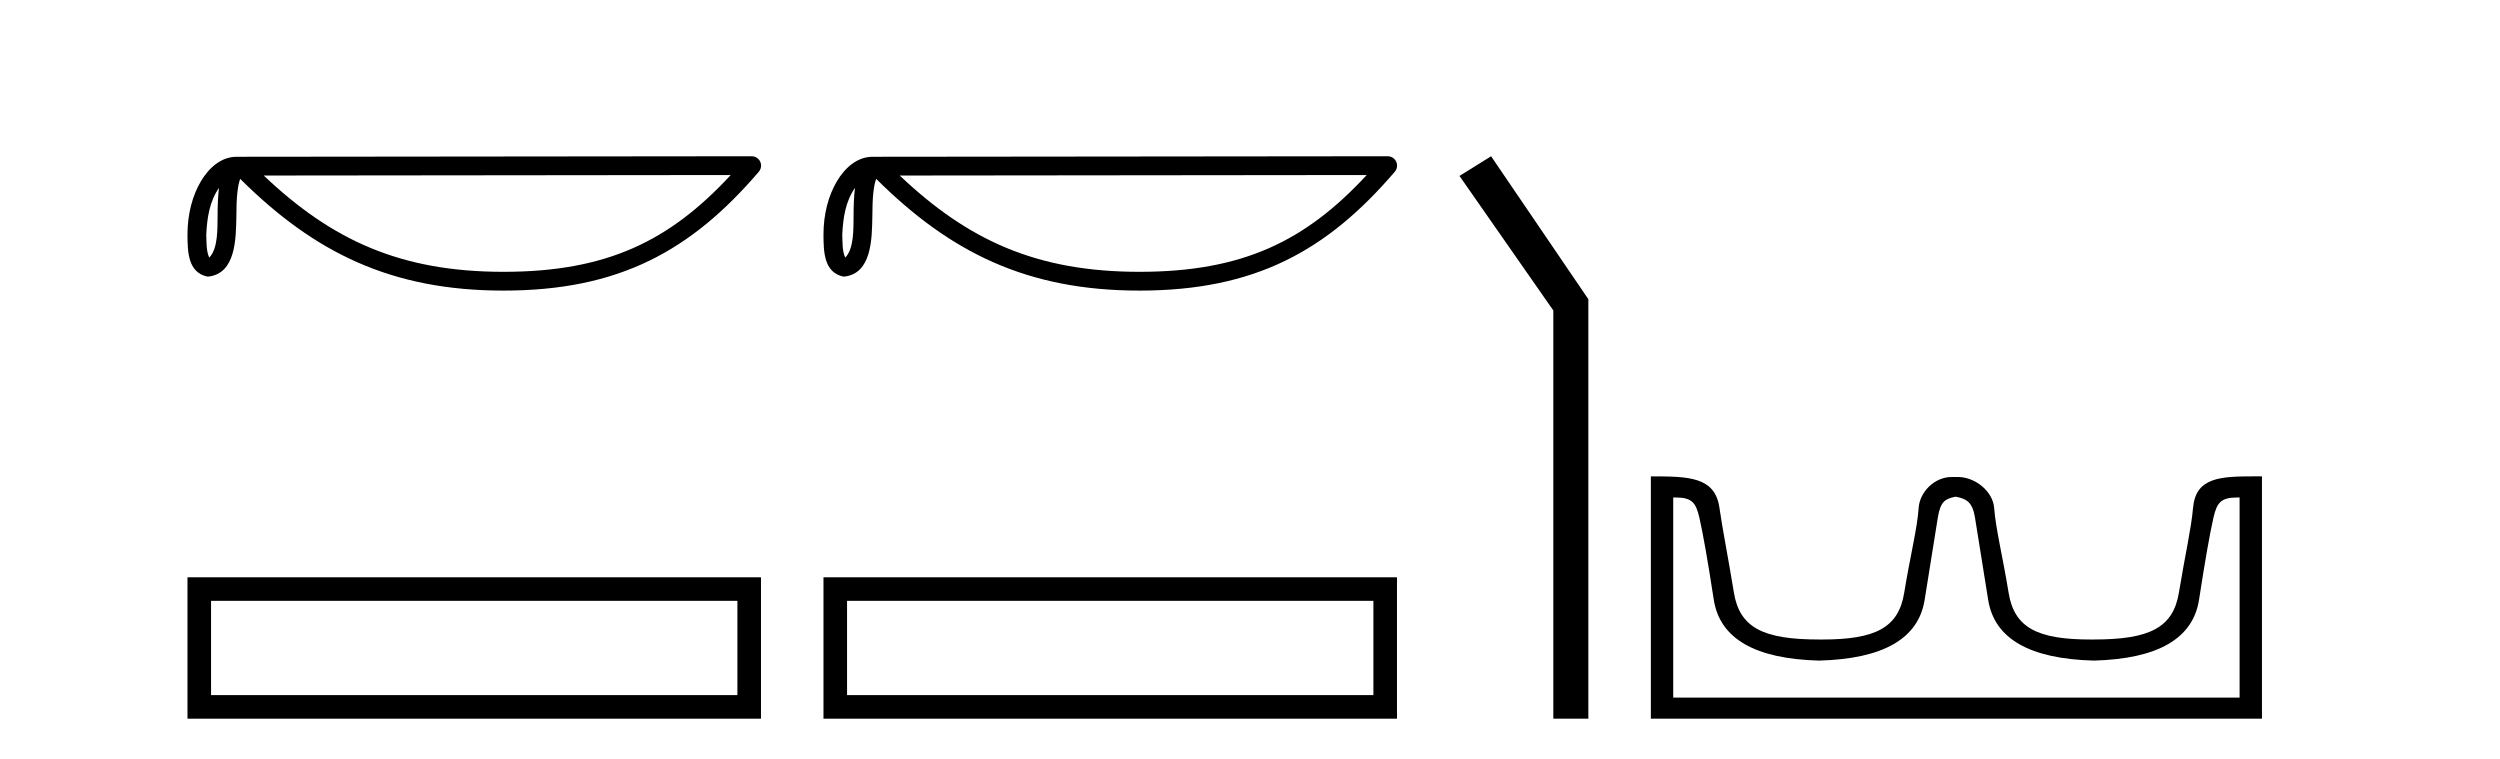
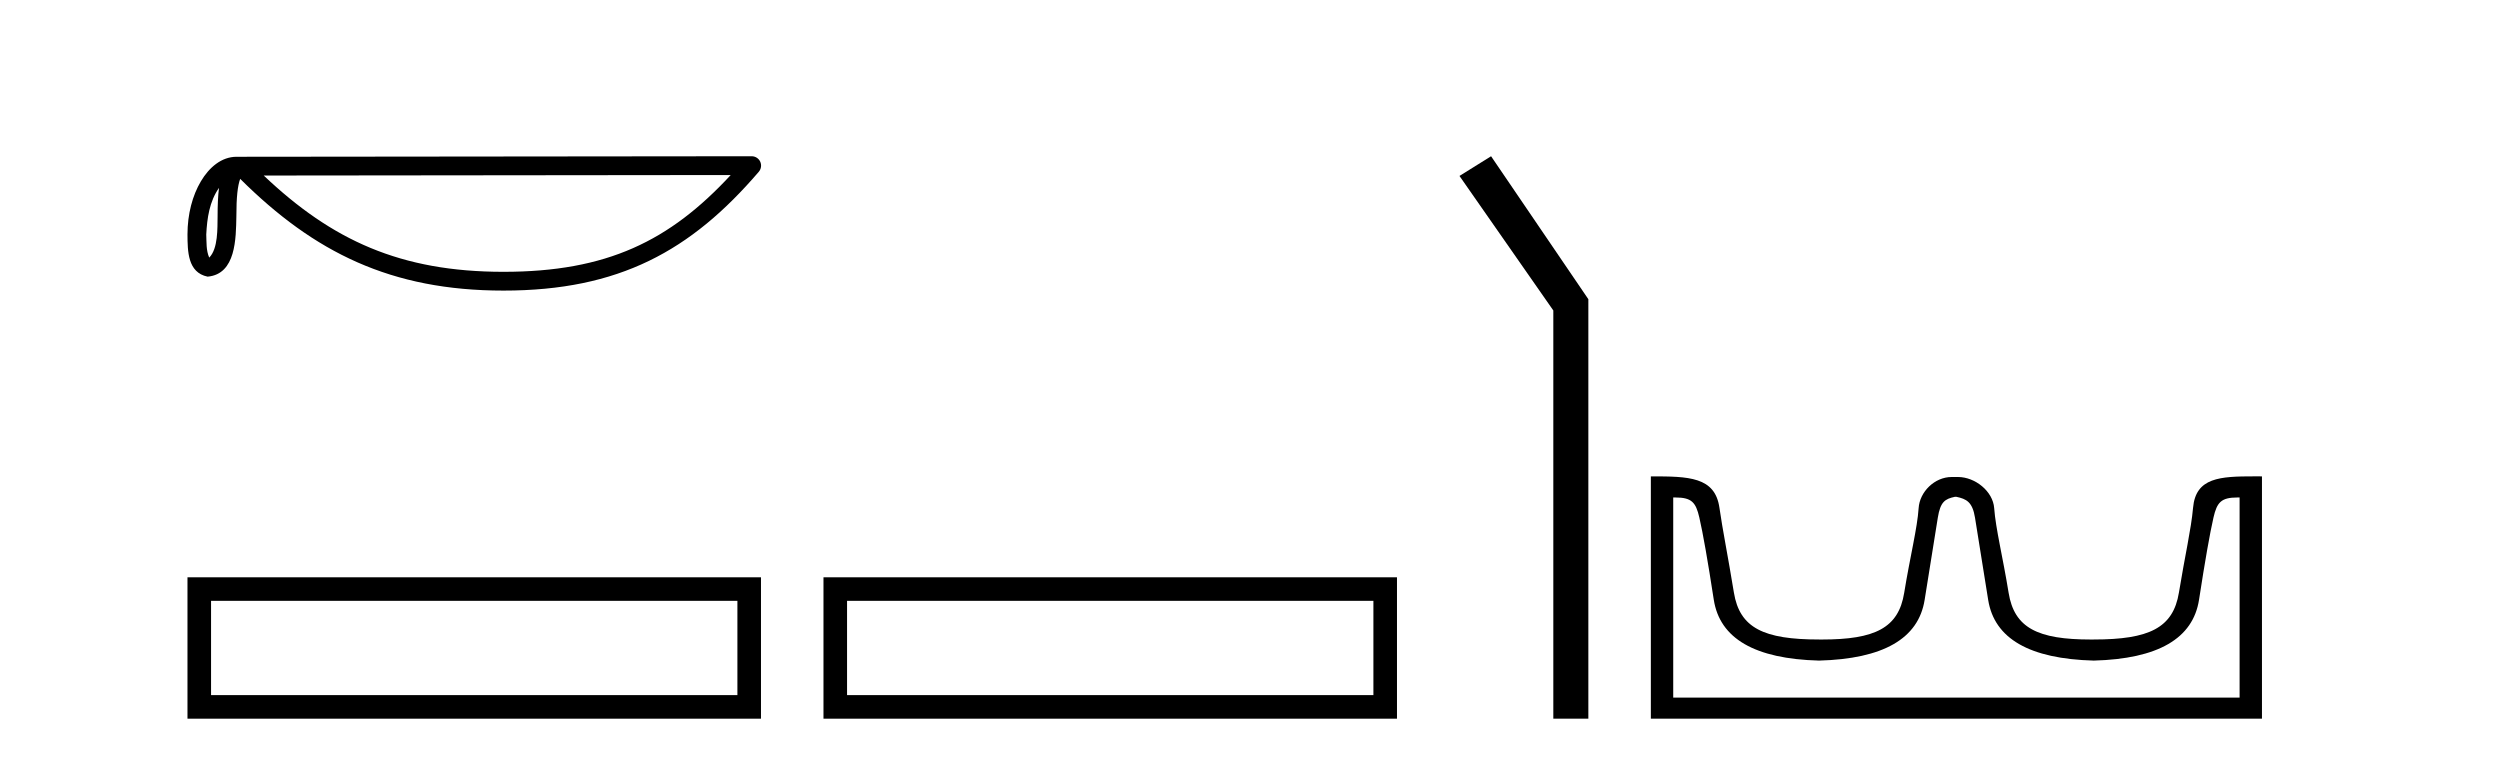
<svg xmlns="http://www.w3.org/2000/svg" width="135.0" height="41.0">
  <path d="M 11.826 10.145 C 11.308 10.88 11.182 11.788 11.138 12.663 C 11.157 13.076 11.126 13.523 11.298 13.911 C 11.782 13.429 11.739 12.316 11.75 11.692 C 11.75 11.077 11.771 10.573 11.826 10.145 ZM 39.459 9.452 L 14.241 9.479 C 17.925 12.971 21.62 14.678 27.187 14.678 C 32.778 14.678 36.161 13.013 39.459 9.452 ZM 40.591 8.437 C 40.789 8.437 40.969 8.552 41.052 8.731 C 41.134 8.911 41.105 9.123 40.976 9.274 C 37.312 13.55 33.424 15.692 27.187 15.692 C 21.116 15.692 16.969 13.634 12.97 9.658 C 12.832 10.039 12.764 10.639 12.764 11.692 C 12.739 12.863 12.748 14.803 11.211 14.939 C 10.13 14.717 10.131 13.562 10.124 12.663 C 10.124 11.557 10.395 10.555 10.846 9.794 C 11.297 9.033 11.965 8.466 12.774 8.466 L 40.59 8.437 C 40.591 8.437 40.591 8.437 40.591 8.437 Z" style="fill:#000000;stroke:none" />
  <path d="M 10.124 31.174 L 10.124 38.809 L 41.093 38.809 L 41.093 31.174 L 10.124 31.174 M 39.82 32.445 L 39.82 37.536 L 11.397 37.536 L 11.397 32.445 L 39.82 32.445 Z" style="fill:#000000;stroke:none" />
-   <path d="M 46.17 10.145 C 45.651 10.88 45.526 11.788 45.482 12.663 C 45.501 13.076 45.47 13.523 45.641 13.911 C 46.126 13.429 46.083 12.316 46.093 11.692 C 46.093 11.077 46.114 10.573 46.17 10.145 ZM 73.803 9.452 L 48.585 9.479 C 52.269 12.971 55.963 14.678 61.531 14.678 C 67.121 14.678 70.504 13.013 73.803 9.452 ZM 74.935 8.437 C 75.133 8.437 75.313 8.552 75.395 8.731 C 75.478 8.911 75.448 9.123 75.319 9.274 C 71.656 13.55 67.768 15.692 61.531 15.692 C 55.46 15.692 51.313 13.634 47.313 9.658 C 47.175 10.039 47.107 10.639 47.107 11.692 C 47.082 12.863 47.091 14.803 45.555 14.939 C 44.474 14.717 44.475 13.562 44.468 12.663 C 44.468 11.557 44.738 10.555 45.19 9.794 C 45.641 9.033 46.309 8.466 47.118 8.466 L 74.934 8.437 C 74.934 8.437 74.934 8.437 74.935 8.437 Z" style="fill:#000000;stroke:none" />
  <path d="M 44.468 31.174 L 44.468 38.809 L 75.437 38.809 L 75.437 31.174 L 44.468 31.174 M 74.164 32.445 L 74.164 37.536 L 45.741 37.536 L 45.741 32.445 L 74.164 32.445 Z" style="fill:#000000;stroke:none" />
  <path d="M 80.518 8.437 L 78.812 9.501 L 83.879 16.765 L 83.879 38.809 L 85.771 38.809 L 85.771 16.157 L 80.518 8.437 Z" style="fill:#000000;stroke:none" />
  <path d="M 105.646 26.828 C 106.178 26.943 106.513 27.093 106.651 27.959 C 106.79 28.826 107.027 30.305 107.362 32.397 C 107.697 34.488 109.598 35.58 113.064 35.672 C 116.531 35.58 118.426 34.482 118.749 32.379 C 119.073 30.276 119.333 28.797 119.529 27.942 C 119.717 27.123 119.947 26.864 120.82 26.864 C 120.858 26.864 120.897 26.864 120.938 26.865 L 120.938 37.67 L 90.354 37.67 L 90.354 26.865 C 90.395 26.864 90.434 26.864 90.473 26.864 C 91.345 26.864 91.575 27.123 91.763 27.942 C 91.96 28.797 92.22 30.276 92.543 32.379 C 92.867 34.482 94.762 35.58 98.228 35.672 C 101.694 35.58 103.595 34.488 103.93 32.397 C 104.265 30.305 104.502 28.826 104.641 27.959 C 104.78 27.093 105.029 26.943 105.561 26.828 ZM 121.731 25.723 C 119.889 25.723 118.569 25.78 118.425 27.422 C 118.325 28.567 117.974 30.08 117.662 31.998 C 117.35 33.916 116.045 34.533 113.064 34.533 C 113.011 34.534 112.957 34.534 112.905 34.534 C 110.036 34.534 108.773 33.91 108.466 32.015 C 108.154 30.086 107.767 28.554 107.686 27.44 C 107.62 26.528 106.656 25.758 105.732 25.758 L 105.39 25.758 C 104.466 25.758 103.661 26.563 103.606 27.44 C 103.539 28.504 103.138 30.086 102.826 32.015 C 102.52 33.91 101.256 34.534 98.388 34.534 C 98.335 34.534 98.282 34.534 98.228 34.533 C 95.247 34.533 93.942 33.916 93.63 31.998 C 93.318 30.08 93.011 28.562 92.85 27.422 C 92.613 25.74 91.18 25.724 89.146 25.724 L 89.146 38.809 L 122.146 38.809 L 122.146 25.724 C 122.005 25.724 121.866 25.723 121.731 25.723 Z" style="fill:#000000;stroke:none" />
</svg>